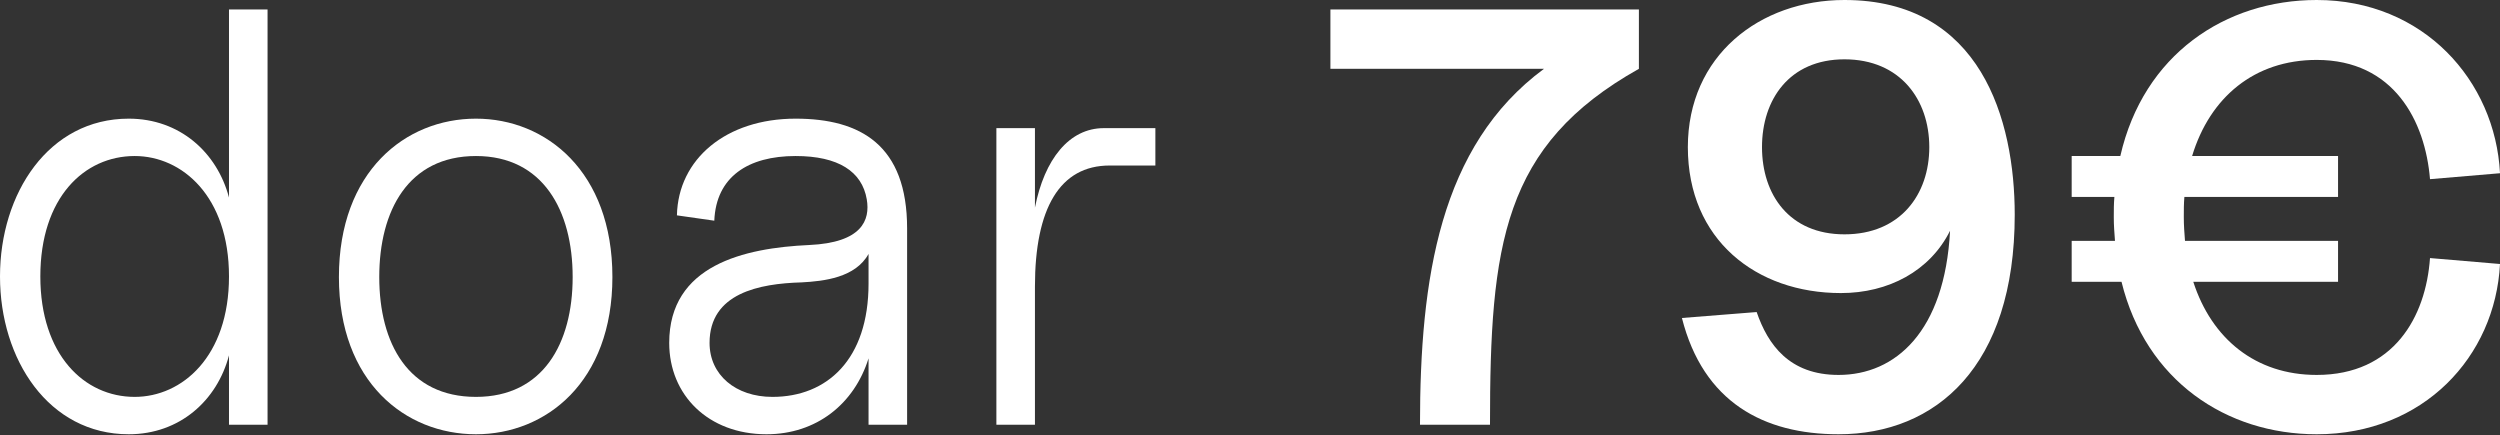
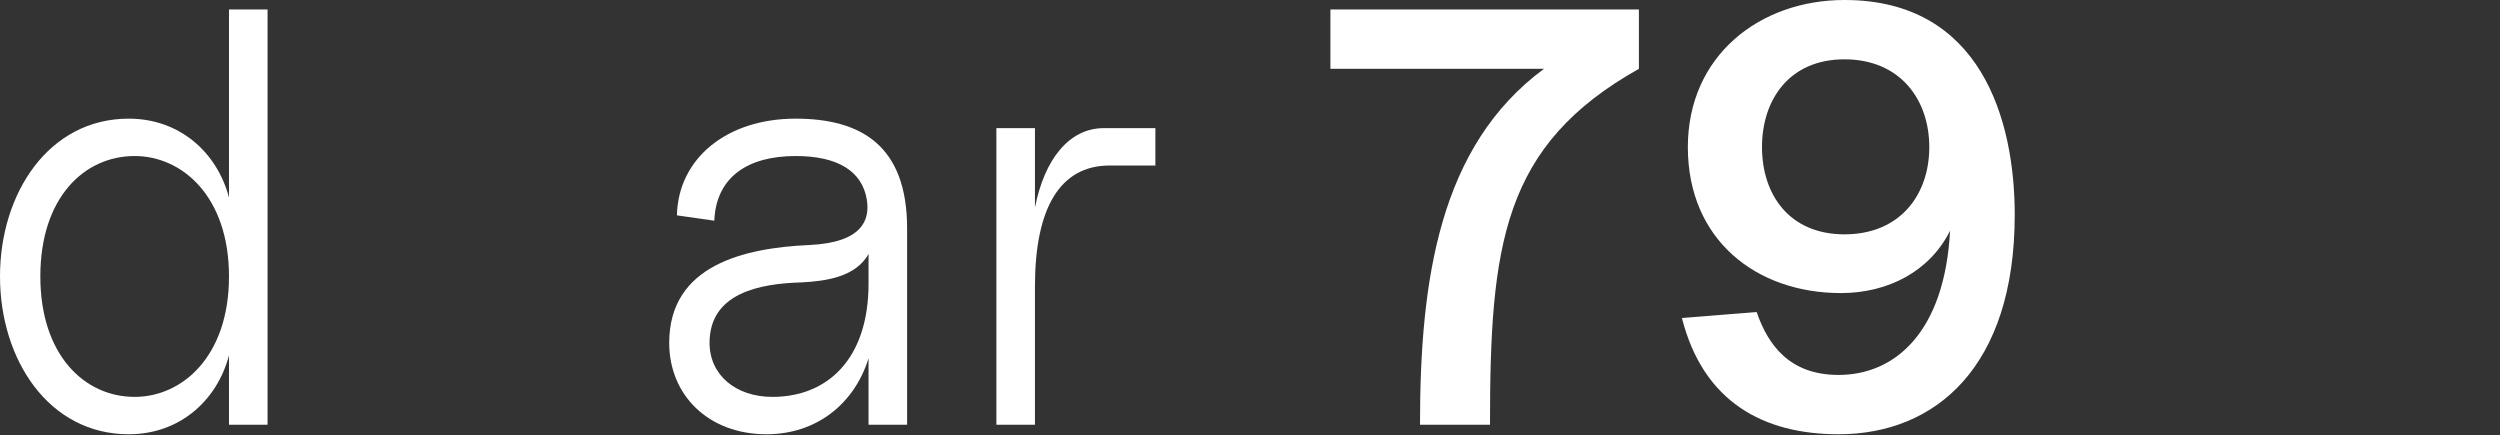
<svg xmlns="http://www.w3.org/2000/svg" width="1619" height="282" viewBox="0 0 1619 282" fill="none">
  <rect x="0" y="0" width="1619" height="282" fill="#333333" stroke="none" />
  <path d="M148.297 275.079H173.269V6.147H148.297V127.935C140.613 98.737 116.409 76.838 83.369 76.838C31.503 76.838 0 125.246 0 179.032C0 232.819 31.503 281.226 83.369 281.226C116.409 281.226 140.613 259.328 148.297 230.129V275.079ZM26.125 179.032C26.125 127.935 54.555 101.042 87.211 101.042C117.946 101.042 148.297 127.167 148.297 179.032C148.297 230.898 117.946 257.023 87.211 257.023C54.555 257.023 26.125 229.745 26.125 179.032Z" fill="white" />
-   <path d="M308.231 281.226C353.565 281.226 396.594 247.418 396.594 179.416C396.594 111.031 353.565 76.838 308.231 76.838C262.512 76.838 219.483 111.031 219.483 179.416C219.483 247.418 262.512 281.226 308.231 281.226ZM245.608 179.416C245.608 136.387 264.433 101.042 308.231 101.042C351.644 101.042 370.854 136.387 370.854 179.416C370.854 222.445 351.644 257.023 308.231 257.023C264.433 257.023 245.608 222.445 245.608 179.416Z" fill="white" />
  <path d="M496.39 281.226C528.662 281.226 553.25 261.633 562.471 232.05V275.079H587.443V147.913C587.443 94.126 557.476 76.838 515.216 76.838C470.265 76.838 439.146 102.963 438.378 139.461L462.582 142.918C463.734 114.488 484.48 101.042 515.216 101.042C542.877 101.042 558.245 111.031 561.318 129.088C563.623 142.534 558.245 157.133 524.052 158.67C481.791 160.591 433.383 171.733 433.383 222.061C433.383 255.87 458.74 281.226 496.39 281.226ZM459.508 222.061C459.508 189.789 491.78 183.642 519.057 182.874C533.657 182.106 554.019 179.8 562.471 164.433V183.642C562.471 232.819 535.578 257.023 500.232 257.023C476.413 257.023 459.508 242.808 459.508 222.061Z" fill="white" />
  <path d="M645.258 275.079H670.23V185.563C670.23 134.85 686.366 107.189 718.638 107.189H748.22V82.985H714.796C692.513 82.985 676.377 102.963 670.23 134.466V82.985H645.258V275.079Z" fill="white" />
  <path d="M919.587 275.079H964.921C964.921 158.67 972.989 94.126 1061.35 44.566V6.147H861.574V44.566H999.882C932.265 94.51 919.587 180.569 919.587 275.079Z" fill="white" />
  <path d="M1190.63 281.226C1253.64 281.226 1304.74 237.429 1304.74 139.076C1304.74 77.606 1282.84 0 1194.47 0C1139.53 0 1093.05 36.114 1093.05 95.279C1093.05 155.212 1137.23 189.789 1192.17 189.789C1222.9 189.789 1249.8 175.574 1262.86 149.45C1259.4 214.762 1227.51 242.807 1190.63 242.807C1158.74 242.807 1144.91 223.214 1137.61 202.083L1089.21 205.925C1103.04 260.48 1142.22 281.226 1190.63 281.226ZM1141.07 95.279C1141.07 64.544 1158.74 38.419 1194.47 38.419C1230.59 38.419 1249.41 64.544 1249.41 95.279C1249.41 126.014 1230.59 151.755 1194.47 151.755C1158.74 151.755 1141.07 126.014 1141.07 95.279Z" fill="white" />
-   <path d="M1500.29 281.226C1569.44 281.226 1615.93 230.898 1619 170.964L1573.67 167.122C1570.98 205.157 1550.23 242.807 1500.29 242.807C1460.71 242.807 1432.28 219.372 1420.37 182.49H1514.12V155.981H1415C1414.61 150.986 1414.23 145.992 1414.23 140.613C1414.23 136.003 1414.23 131.777 1414.61 127.551H1514.12V101.042H1419.61C1431.13 63.007 1459.95 38.803 1500.29 38.803C1550.23 38.803 1570.59 78.375 1573.67 116.025L1619 112.183C1615.93 52.25 1569.44 0 1500.29 0C1441.12 0 1388.1 35.345 1373.12 101.042H1341.62V127.551H1369.28C1368.89 131.777 1368.89 136.003 1368.89 140.613C1368.89 145.992 1369.28 150.986 1369.66 155.981H1341.62V182.49H1373.89C1389.64 246.649 1441.89 281.226 1500.29 281.226Z" fill="white" />
</svg>